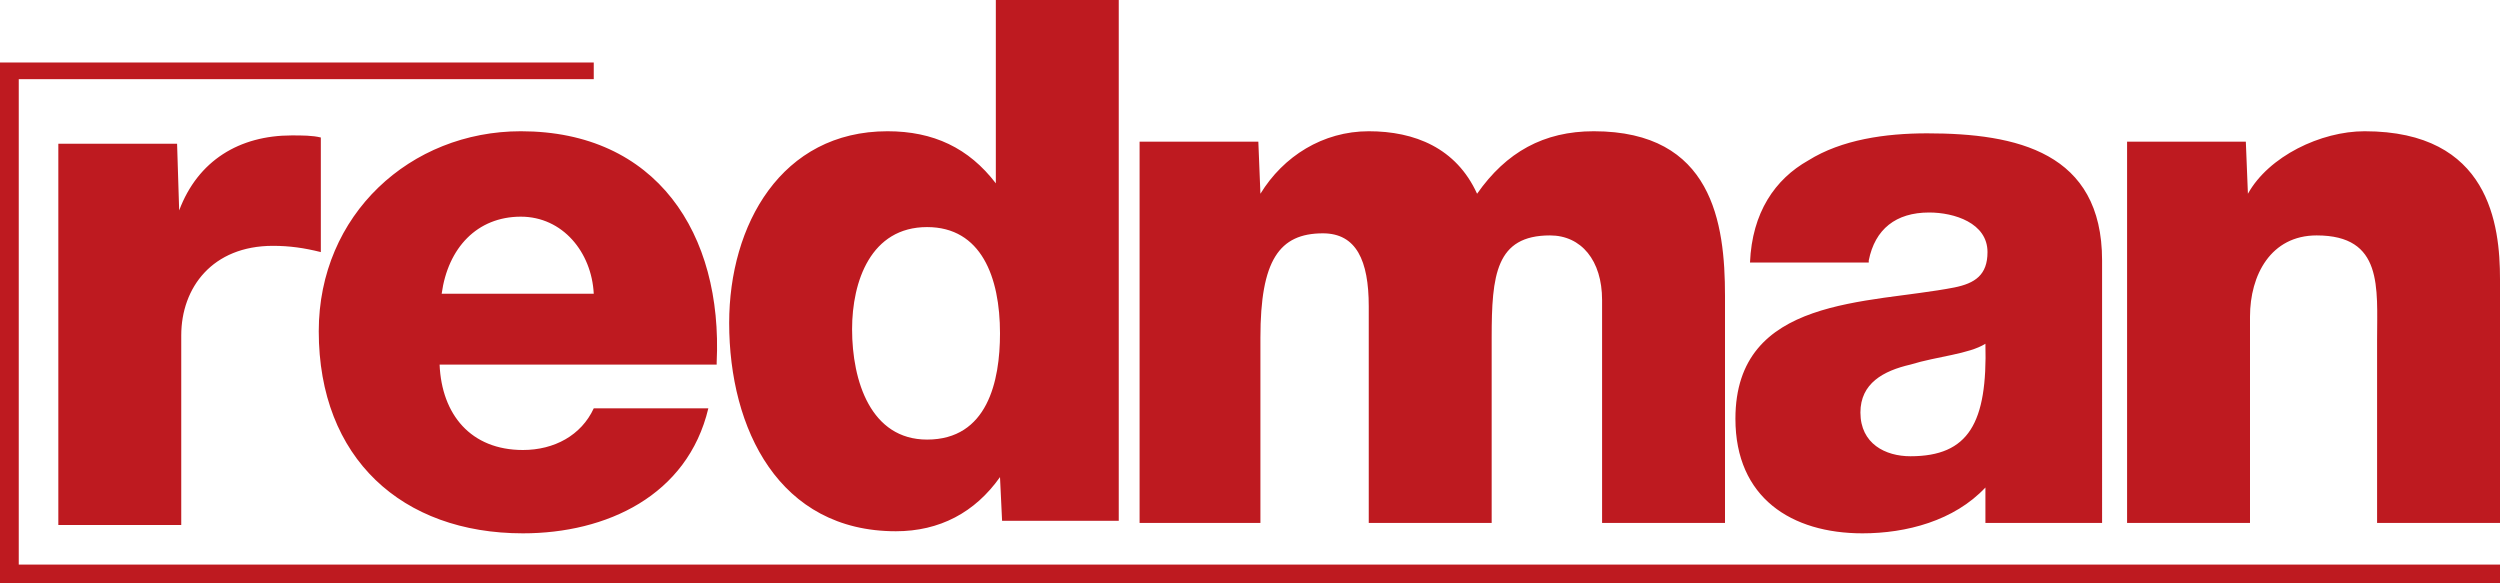
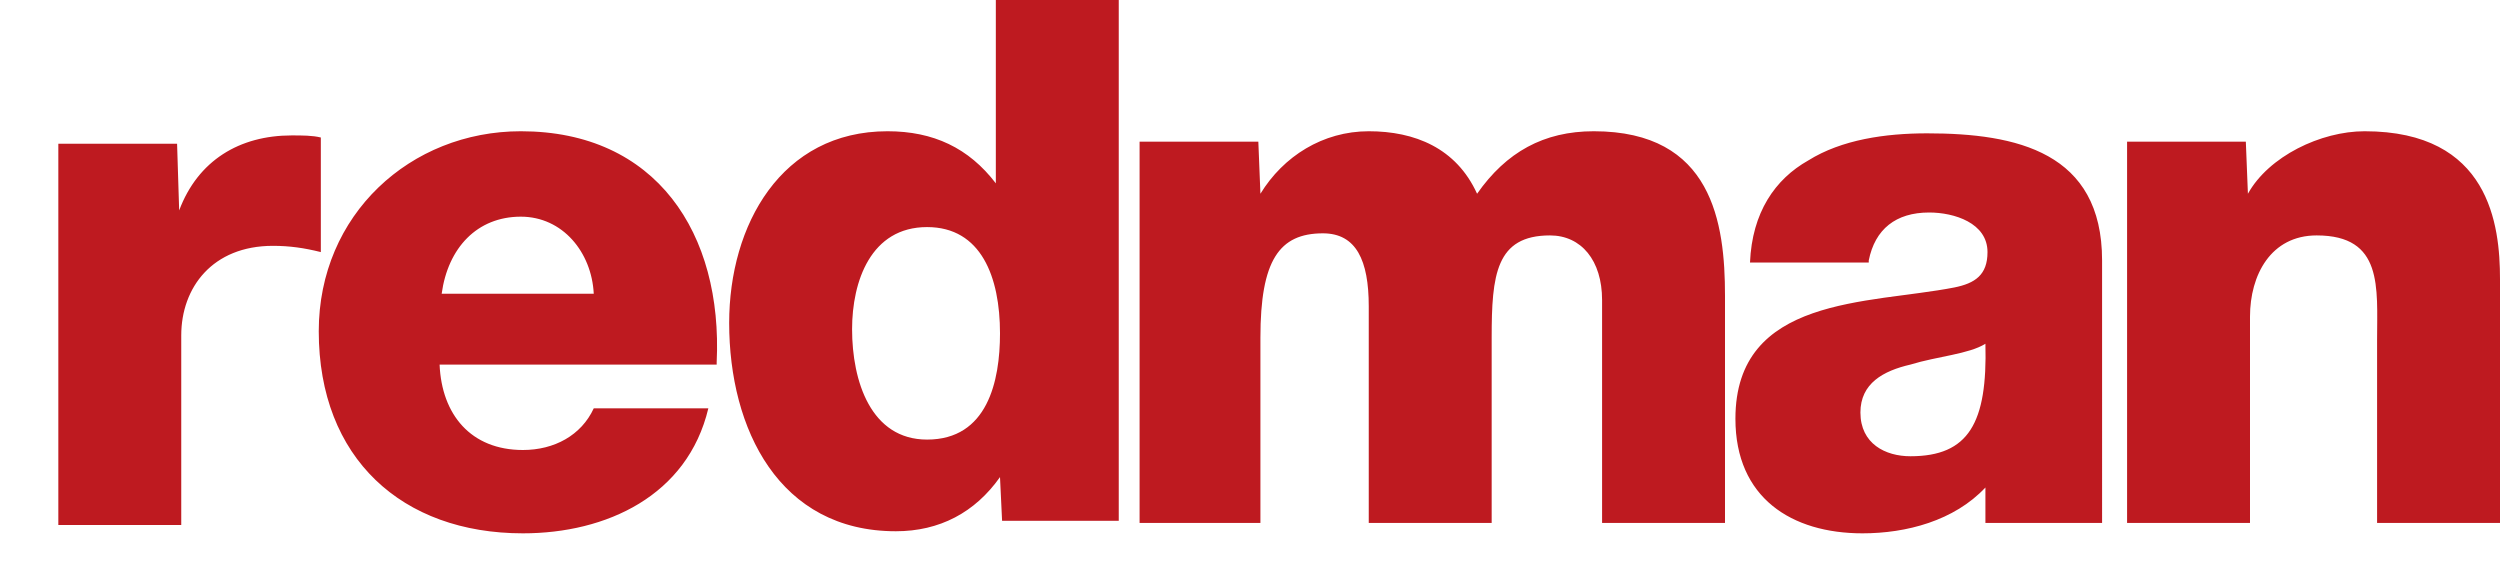
<svg xmlns="http://www.w3.org/2000/svg" version="1.1" id="レイヤー_1" x="0px" y="0px" width="120px" height="28px" viewBox="0 0 120 28" style="enable-background:new 0 0 120 28;" xml:space="preserve">
  <style type="text/css">
	.st0{fill-rule:evenodd;clip-rule:evenodd;fill:#BE1A20;}
	.st1{fill:#BE1A20;}
</style>
  <g>
    <path class="st0" d="M89.7,12.5c0.3-1.5,1.3-2.3,2.9-2.3c1.2,0,2.8,0.5,2.8,1.9c0,1.1-0.6,1.5-1.6,1.7c-4.1,0.8-10.5,0.4-10.5,6.3   c0,3.8,2.7,5.5,6.1,5.5c2.1,0,4.4-0.6,5.9-2.2v1.7h5.6V12.5c0-5.2-4.1-6.1-8.4-6.1c-2,0-4.1,0.3-5.7,1.3c-1.6,0.9-2.7,2.5-2.8,4.9   h5.7V12.5z M89.3,19.8c0-1.4,1.1-2,2.4-2.3c1.3-0.4,2.8-0.5,3.6-1c0.1,3.8-0.8,5.4-3.6,5.4C90.5,21.9,89.3,21.3,89.3,19.8 M53.7,0   h-5.9v8.8c-1.3-1.7-3-2.5-5.2-2.5c-5.1,0-7.6,4.5-7.6,9.2c0,5.1,2.4,10,8,10c2.1,0,3.8-0.9,5-2.6l0.1,2.1h5.6L53.7,0L53.7,0z    M44.5,10.9c2.6,0,3.5,2.4,3.5,5.1c0,2.3-0.6,5.1-3.5,5.1c-2.7,0-3.6-2.8-3.6-5.3C40.9,13.5,41.8,10.9,44.5,10.9 M34.4,17.4   c0.3-6.2-2.9-11.1-9.4-11.1c-5.3,0-9.7,4-9.7,9.6c0,6.1,4,9.7,9.8,9.7c4,0,7.9-1.8,8.9-6h-5.5c-0.6,1.3-1.9,2-3.4,2   c-2.5,0-3.9-1.7-4-4.1h13.3V17.4z M21.2,14.1c0.3-2.2,1.7-3.7,3.8-3.7c2,0,3.4,1.7,3.5,3.7H21.2z M2.8,25.2h5.9v-9.1   c0-2.3,1.5-4.3,4.4-4.3c0.8,0,1.5,0.1,2.3,0.3V6.6C15,6.5,14.5,6.5,14,6.5c-2.5,0-4.5,1.2-5.4,3.6L8.5,6.9H2.8V25.2z M54.6,25.1   h5.9v-8.9c0-3.7,0.9-5,3-5c1.6,0,2.2,1.3,2.2,3.5v10.4h5.9v-8.9c0-3,0.2-4.9,2.8-4.9c1.5,0,2.5,1.2,2.5,3.1v10.7h5.9V14.2   c0-3.5-0.6-7.9-6.3-7.9c-2.4,0-4.2,1-5.6,3c-1-2.2-3-3-5.2-3s-4.1,1.2-5.2,3l-0.1-2.5h-5.7v18.3H54.6z M102.1,25.1h5.9v-9.9   c0-2,1-3.9,3.2-3.9c3.2,0,2.9,2.5,2.9,5v8.8h5.9V13.4c0-2.6-0.5-7.1-6.5-7.1c-2.1,0-4.6,1.2-5.6,3l-0.1-2.5h-5.7L102.1,25.1   L102.1,25.1z" />
-     <polygon class="st1" points="28.5,3.8 0.9,3.8 0.9,27.1 120,27.1 120,28 0,28 0,3 28.5,3  " />
  </g>
</svg>